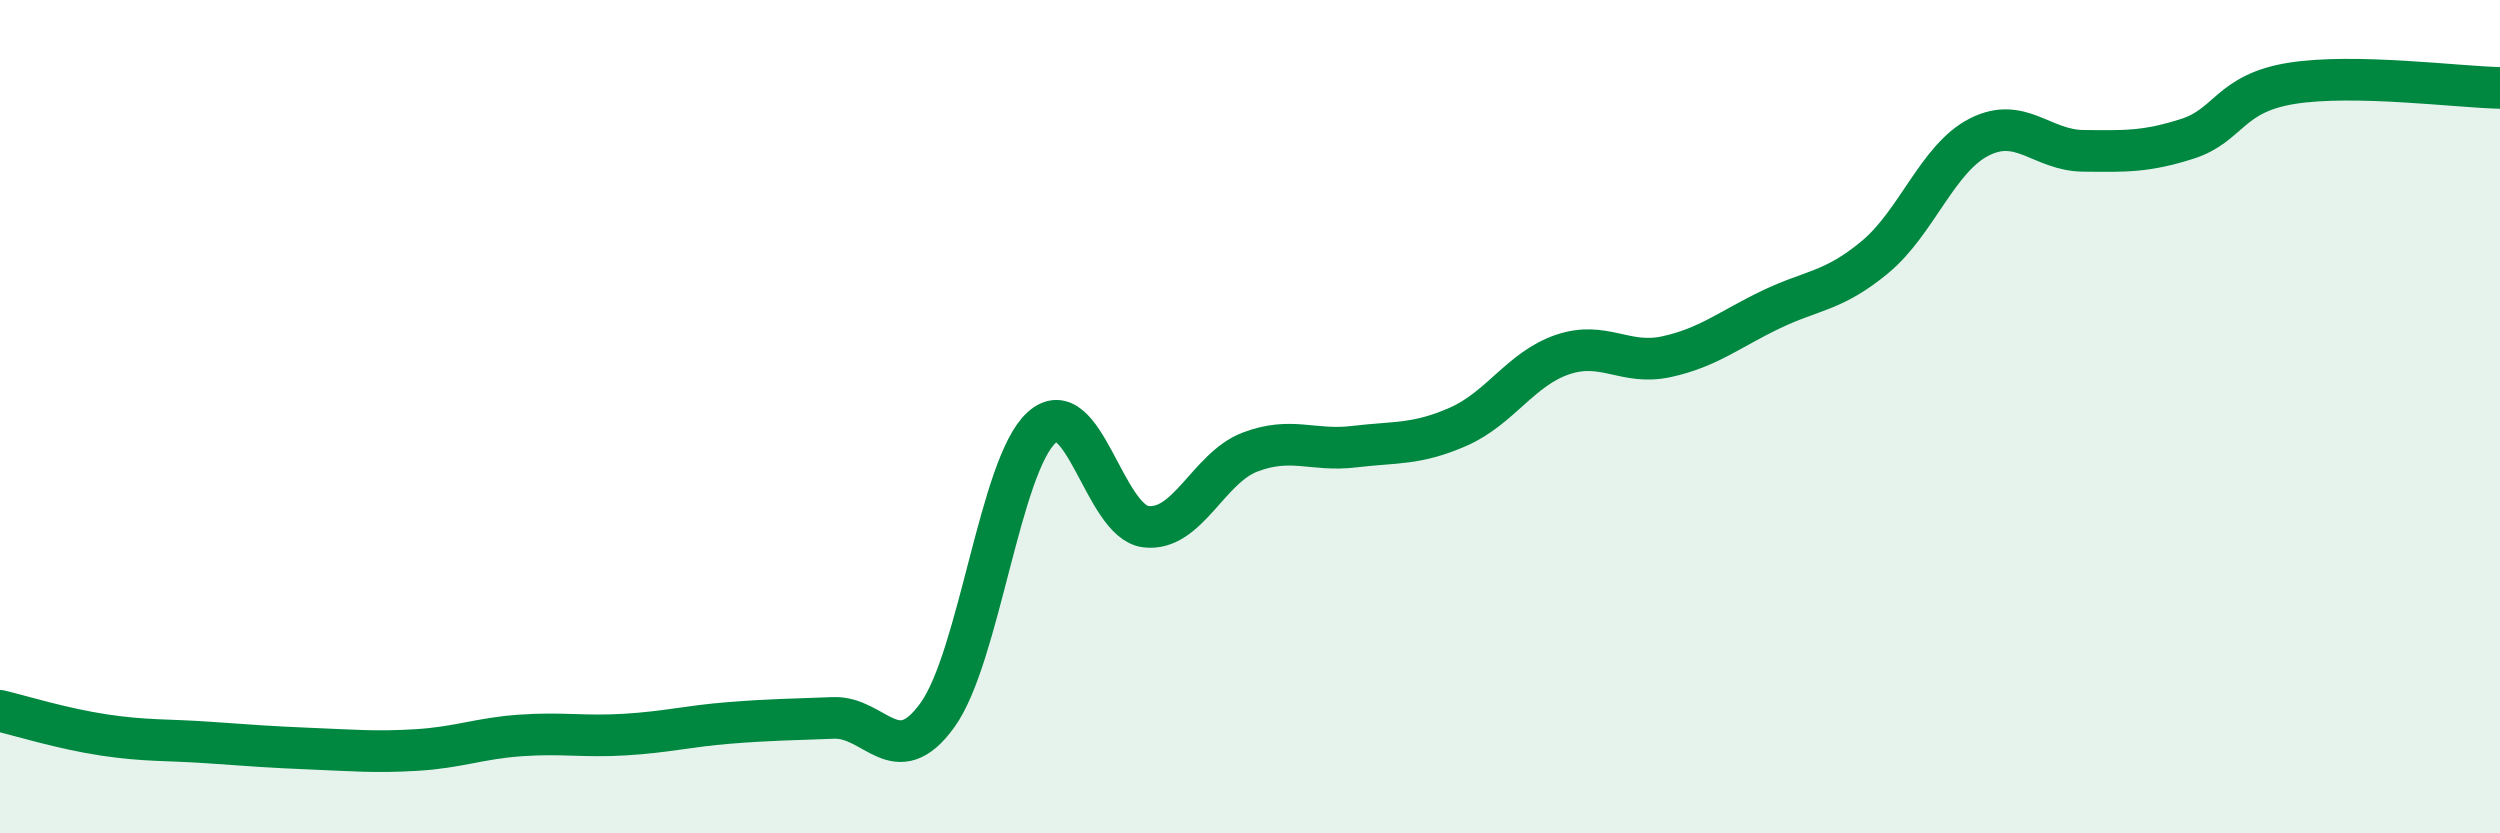
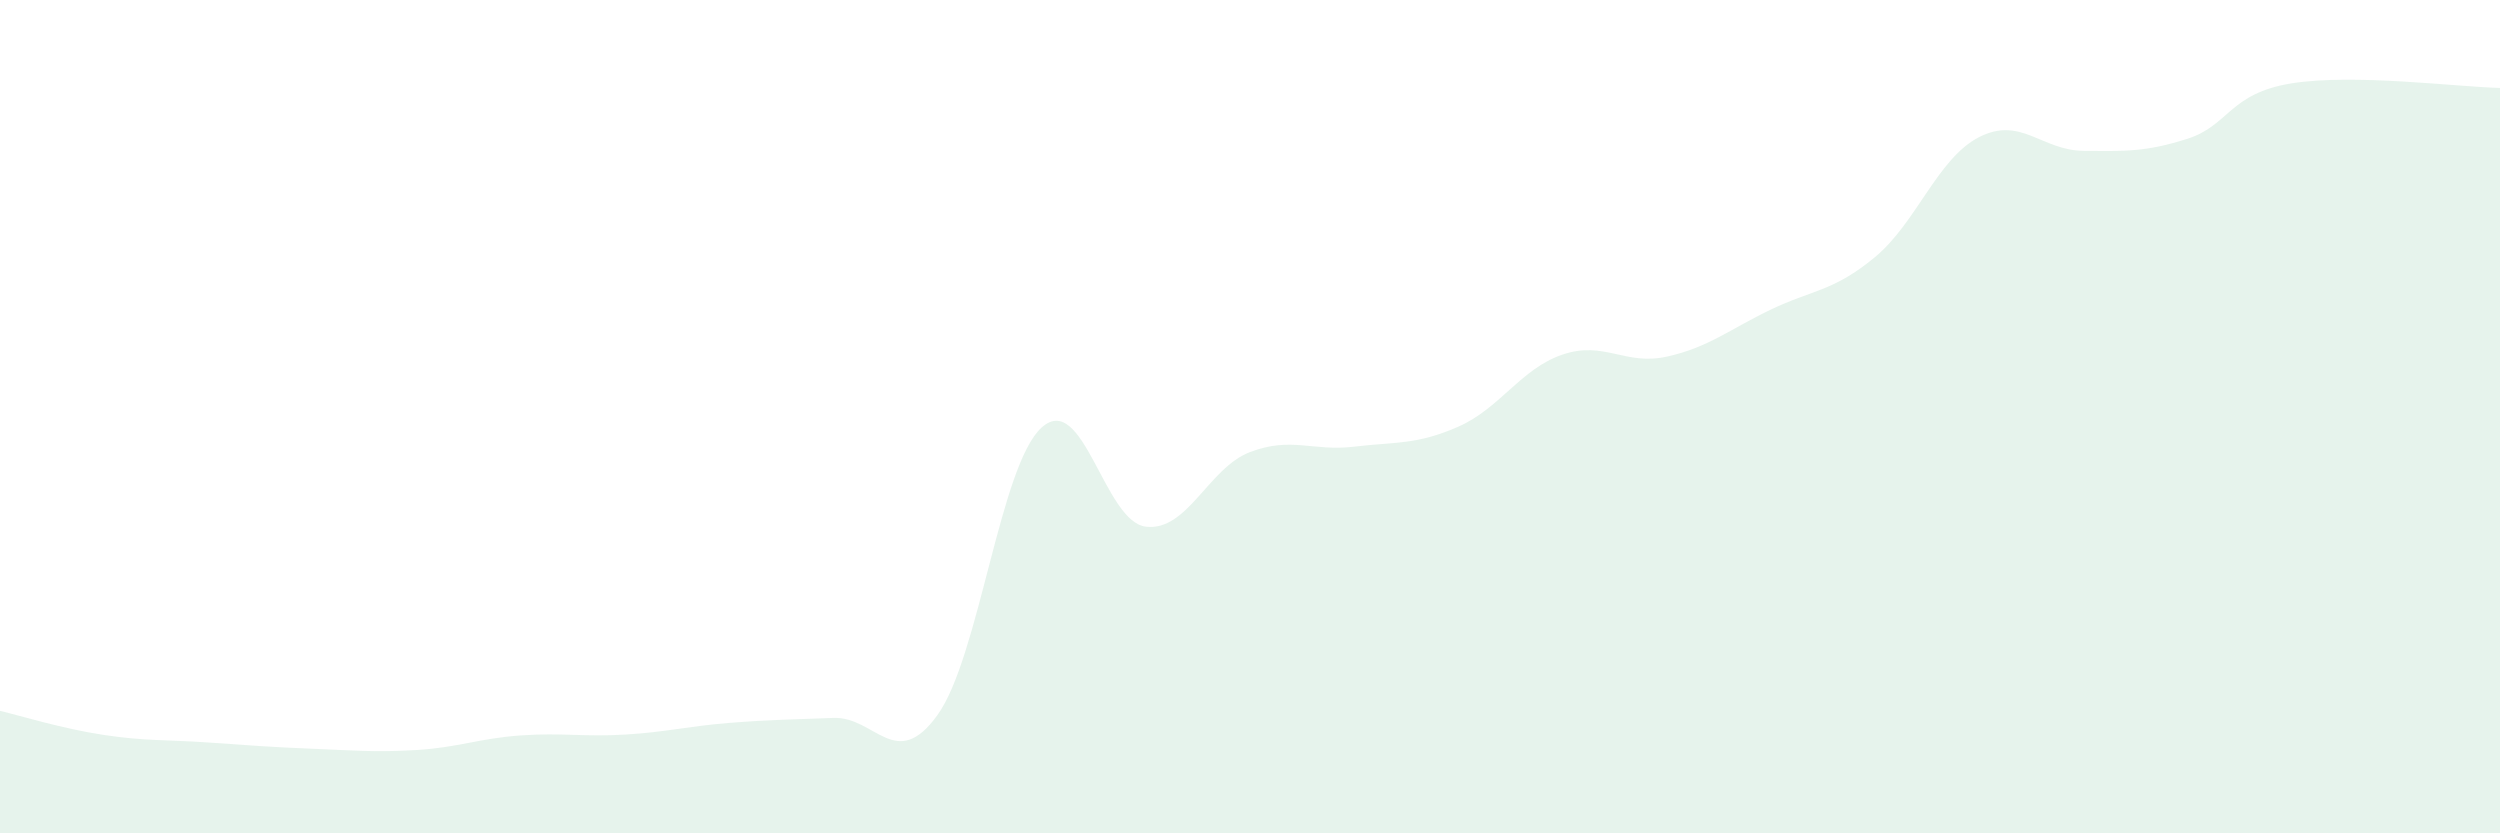
<svg xmlns="http://www.w3.org/2000/svg" width="60" height="20" viewBox="0 0 60 20">
  <path d="M 0,17.06 C 0.5,17.18 1.5,17.49 2.5,17.64 C 3.5,17.79 4,17.75 5,17.82 C 6,17.89 6.5,17.93 7.5,17.97 C 8.5,18.01 9,18.06 10,18 C 11,17.94 11.5,17.72 12.5,17.65 C 13.5,17.58 14,17.69 15,17.63 C 16,17.57 16.5,17.43 17.5,17.35 C 18.5,17.27 19,17.27 20,17.23 C 21,17.19 21.5,18.55 22.5,17.16 C 23.5,15.77 24,11.16 25,10.26 C 26,9.36 26.5,12.52 27.5,12.64 C 28.5,12.76 29,11.23 30,10.85 C 31,10.47 31.5,10.84 32.5,10.72 C 33.5,10.6 34,10.68 35,10.24 C 36,9.8 36.5,8.85 37.5,8.51 C 38.5,8.17 39,8.78 40,8.56 C 41,8.34 41.5,7.91 42.5,7.43 C 43.5,6.95 44,7 45,6.17 C 46,5.34 46.5,3.8 47.5,3.29 C 48.5,2.78 49,3.61 50,3.62 C 51,3.63 51.5,3.65 52.5,3.33 C 53.5,3.01 53.5,2.24 55,2 C 56.5,1.76 59,2.09 60,2.11L60 20L0 20Z" fill="#008740" opacity="0.1" stroke-linecap="round" stroke-linejoin="round" />
-   <path d="M 0,17.06 C 0.5,17.18 1.5,17.49 2.5,17.64 C 3.5,17.79 4,17.75 5,17.82 C 6,17.89 6.5,17.93 7.5,17.97 C 8.5,18.01 9,18.06 10,18 C 11,17.94 11.5,17.72 12.5,17.65 C 13.5,17.58 14,17.69 15,17.63 C 16,17.57 16.5,17.43 17.5,17.35 C 18.5,17.27 19,17.27 20,17.23 C 21,17.19 21.5,18.55 22.5,17.16 C 23.5,15.77 24,11.16 25,10.26 C 26,9.36 26.5,12.52 27.5,12.64 C 28.5,12.76 29,11.23 30,10.85 C 31,10.47 31.5,10.84 32.5,10.72 C 33.5,10.6 34,10.68 35,10.24 C 36,9.8 36.5,8.85 37.5,8.51 C 38.5,8.17 39,8.78 40,8.56 C 41,8.34 41.5,7.91 42.5,7.43 C 43.5,6.95 44,7 45,6.17 C 46,5.34 46.5,3.8 47.5,3.29 C 48.5,2.78 49,3.61 50,3.62 C 51,3.63 51.5,3.65 52.5,3.33 C 53.5,3.01 53.5,2.24 55,2 C 56.5,1.76 59,2.09 60,2.11" stroke="#008740" stroke-width="1" fill="none" stroke-linecap="round" stroke-linejoin="round" />
</svg>